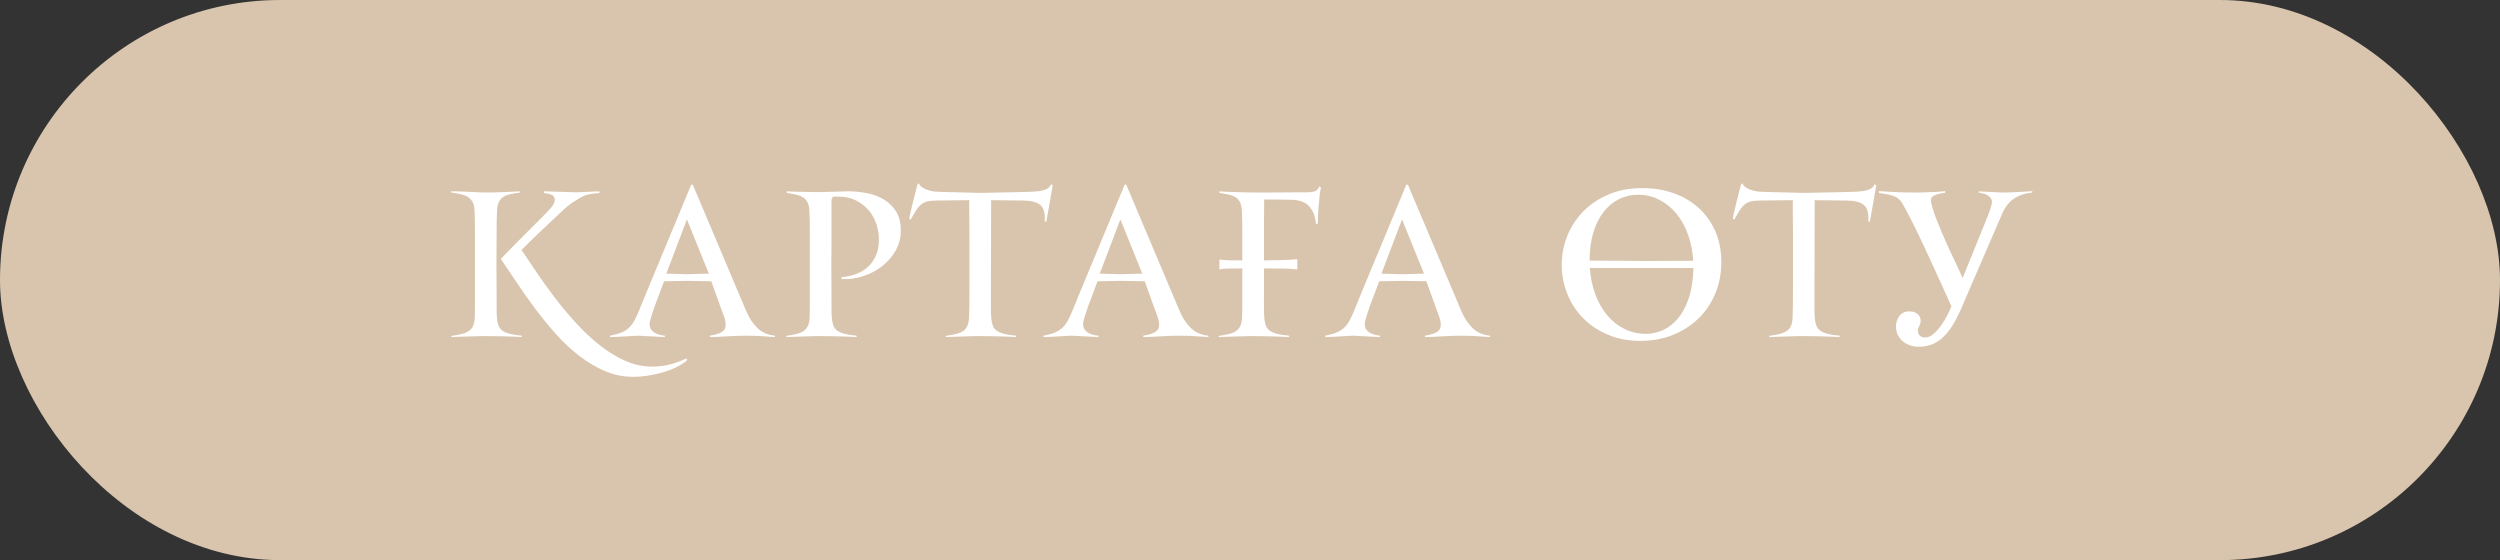
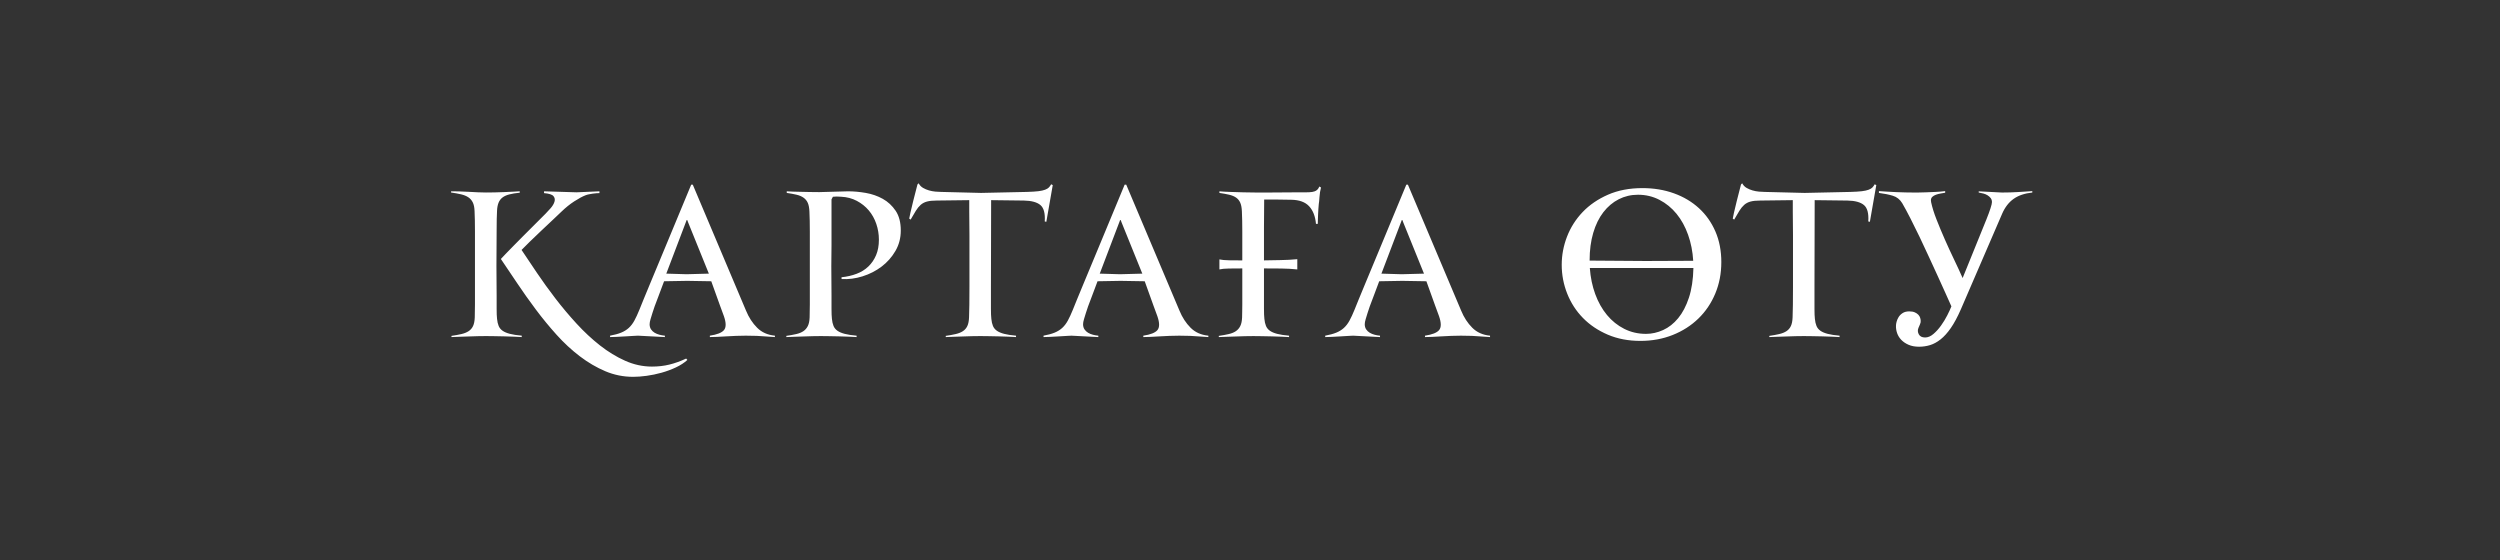
<svg xmlns="http://www.w3.org/2000/svg" xml:space="preserve" width="243.193mm" height="54.486mm" version="1.1" style="shape-rendering:geometricPrecision; text-rendering:geometricPrecision; image-rendering:optimizeQuality; fill-rule:evenodd; clip-rule:evenodd" viewBox="0 0 6488.61 1453.73">
  <rect x="0" y="0" width="6488.61" height="1453.73" fill="#333333" stroke="none" />
  <defs>
    <style type="text/css"> .str0 {stroke:#D9C5AD;stroke-width:5.34;stroke-miterlimit:22.926} .fil0 {fill:#D9C5AD} .fil1 {fill:white;fill-rule:nonzero} </style>
  </defs>
  <g id="Слой_x0020_1">
-     <rect class="fil0 str0" x="2.67" y="2.67" width="6483.27" height="1448.39" rx="724.2" ry="724.2" />
    <path class="fil1" d="M1691.8 951.45c16.33,0 31.53,-1.74 45.59,-5.21 14.07,-3.47 28.57,-8.68 43.51,-15.63l3.13 3.65c-7.99,7.29 -17.89,13.72 -29.7,19.28 -11.81,5.56 -24.23,10.16 -37.26,13.81 -13.03,3.65 -25.97,6.34 -38.82,8.08 -12.85,1.74 -24.49,2.6 -34.91,2.6 -25.36,0 -49.5,-4.86 -72.43,-14.59 -22.93,-9.73 -44.99,-22.67 -66.18,-38.82 -21.19,-16.15 -41.25,-34.74 -60.18,-55.76 -18.93,-21.02 -36.91,-42.9 -53.93,-65.65 -17.02,-22.75 -33.09,-45.42 -48.2,-68 -15.11,-22.58 -29.27,-43.6 -42.47,-63.05 2.78,-3.13 7.21,-7.81 13.29,-14.07 6.08,-6.25 12.94,-13.29 20.58,-21.1 7.64,-7.81 15.72,-15.98 24.23,-24.49 8.51,-8.51 16.59,-16.59 24.23,-24.23 7.64,-7.64 14.5,-14.5 20.58,-20.58 6.08,-6.08 10.51,-10.51 13.29,-13.29 3.82,-3.82 8.16,-8.51 13.03,-14.07 4.86,-5.56 8.16,-11.12 9.9,-16.68 1.74,-5.56 0.87,-10.42 -2.6,-14.59 -3.47,-4.17 -11.64,-6.77 -24.49,-7.82l0 -4.69 84.41 2.6 59.4 -2.6 0 4.69c-1.74,0 -4.17,0.09 -7.29,0.26 -3.13,0.17 -6.43,0.52 -9.9,1.04 -3.47,0.52 -6.95,1.13 -10.42,1.82 -3.47,0.7 -6.42,1.56 -8.86,2.61 -7.99,3.12 -17.63,8.34 -28.92,15.63 -11.29,7.29 -22.49,16.33 -33.61,27.09 -3.82,3.82 -10.59,10.25 -20.32,19.28 -9.73,9.03 -19.97,18.67 -30.74,28.92 -10.77,10.25 -21.1,20.15 -31,29.7 -9.9,9.55 -16.93,16.59 -21.1,21.1 11.81,17.72 25.1,37.52 39.86,59.4 14.76,21.88 30.74,44.03 47.94,66.44 17.2,22.41 35.52,44.2 54.97,65.39 19.45,21.19 39.69,40.03 60.7,56.54 21.02,16.5 42.81,29.79 65.39,39.86 22.58,10.07 45.68,15.11 69.3,15.11zm-337.65 -76.6c-5.56,-0.35 -12.25,-0.69 -20.06,-1.04 -7.82,-0.35 -16.07,-0.61 -24.75,-0.78 -8.68,-0.17 -17.2,-0.35 -25.53,-0.52 -8.34,-0.17 -15.81,-0.26 -22.41,-0.26 -6.25,0 -13.38,0.09 -21.36,0.26 -7.99,0.17 -16.07,0.43 -24.23,0.78 -8.16,0.35 -16.15,0.61 -23.97,0.78 -7.82,0.17 -14.5,0.43 -20.06,0.78l0 -3.13c9.73,-1.39 18.32,-2.95 25.79,-4.69 7.47,-1.74 13.72,-4.26 18.76,-7.56 5.03,-3.3 8.86,-7.73 11.46,-13.29 2.61,-5.56 4.08,-13.03 4.43,-22.41 0.35,-7.29 0.52,-18.5 0.52,-33.61 0,-15.11 0,-31.26 0,-48.46 0,-17.19 0,-33.61 0,-49.24 0,-15.63 0,-27.62 0,-35.96 0,-8.34 0,-17.28 0,-26.84 0,-9.55 0,-19.28 0,-29.18 0,-9.9 -0.09,-19.37 -0.26,-28.4 -0.17,-9.03 -0.43,-17.2 -0.78,-24.49 -0.35,-9.38 -1.91,-16.85 -4.69,-22.41 -2.78,-5.56 -6.69,-9.99 -11.72,-13.29 -5.04,-3.3 -11.29,-5.82 -18.76,-7.56 -7.47,-1.74 -16.06,-3.3 -25.79,-4.69l0 -3.12c5.56,0 12.33,0.09 20.32,0.26 7.99,0.17 16.24,0.52 24.75,1.04 8.51,0.52 16.76,0.96 24.75,1.3 7.99,0.35 14.94,0.52 20.84,0.52 6.95,0 14.42,-0.09 22.41,-0.26 7.99,-0.17 15.98,-0.43 23.97,-0.78 7.99,-0.35 15.55,-0.7 22.67,-1.04 7.12,-0.35 13.29,-0.69 18.5,-1.04l0 3.65c-10.77,1.04 -19.8,2.52 -27.1,4.43 -7.29,1.91 -13.2,4.6 -17.72,8.08 -4.51,3.47 -7.9,7.99 -10.16,13.55 -2.26,5.56 -3.56,12.51 -3.91,20.84 -0.35,5.9 -0.61,13.03 -0.78,21.36 -0.17,8.34 -0.26,18.06 -0.26,29.18l-0.52 93.27 0.52 76.6c0,11.12 0,22.4 0,33.87 0,11.46 0.35,20.15 1.04,26.05 0.7,7.29 2.08,13.46 4.17,18.5 2.08,5.04 5.47,9.2 10.16,12.51 4.69,3.3 11.03,5.99 19.02,8.08 7.99,2.08 18.24,3.65 30.74,4.69l0 3.65zm657.07 0c-6.95,-0.35 -14.59,-0.87 -22.93,-1.56 -6.95,-0.69 -14.94,-1.22 -23.97,-1.56 -9.03,-0.35 -18.59,-0.52 -28.66,-0.52 -7.99,0 -16.41,0.17 -25.27,0.52 -8.86,0.35 -17.46,0.78 -25.8,1.3 -8.34,0.52 -16.15,0.96 -23.45,1.3 -7.29,0.35 -13.55,0.52 -18.76,0.52l0 -3.65c18.76,-2.78 31.01,-7.64 36.74,-14.59 5.73,-6.95 5.65,-18.93 -0.26,-35.96 -3.13,-7.99 -6.51,-17.2 -10.16,-27.62 -3.65,-10.42 -7.21,-20.32 -10.68,-29.7 -3.82,-11.12 -7.81,-22.23 -11.99,-33.35l-62.53 -1.04 -59.93 1.04c-5.21,13.55 -9.9,26.05 -14.07,37.52 -3.82,9.73 -7.29,18.93 -10.42,27.61 -3.12,8.68 -5.04,14.42 -5.73,17.2 -1.74,5.56 -3.39,10.94 -4.95,16.15 -1.56,5.21 -2.35,9.55 -2.35,13.03 0,5.21 1.22,9.64 3.65,13.29 2.43,3.65 5.56,6.6 9.38,8.86 3.82,2.26 8.08,3.99 12.77,5.21 4.69,1.22 9.29,2 13.81,2.35l0 3.65 -69.82 -3.65c-0.7,0 -4.17,0.17 -10.42,0.52 -6.25,0.35 -13.46,0.78 -21.62,1.3 -8.16,0.52 -16.07,0.96 -23.71,1.3 -7.64,0.35 -13.2,0.52 -16.68,0.52l0 -3.65c11.46,-2.08 21.02,-4.69 28.66,-7.82 7.64,-3.12 14.24,-7.21 19.8,-12.24 5.56,-5.04 10.42,-11.38 14.59,-19.02 4.17,-7.64 8.51,-17.02 13.03,-28.14 2.08,-5.21 5.56,-13.81 10.42,-25.79 4.86,-11.99 10.68,-26.05 17.45,-42.21 6.77,-16.15 14.07,-33.7 21.89,-52.63 7.81,-18.93 15.72,-37.95 23.71,-57.06 18.41,-44.47 38.73,-93.45 60.97,-146.94l4.17 0 138.08 326.71c7.29,17.72 16.93,32.57 28.92,44.55 11.99,11.98 27.36,18.84 46.12,20.58l0 3.65zm-225.62 -298.58c-0.35,-0.69 -0.7,-1.74 -1.04,-3.13 -0.35,-1.39 -0.87,-2.08 -1.56,-2.08 -1.04,0 -1.56,0.7 -1.56,2.08l-52.11 137.04 52.63 1.56 57.84 -1.56 -54.19 -133.92zm552.34 21.89c0,19.45 -4.6,37.17 -13.9,53.15 -9.29,15.98 -21.28,29.53 -35.96,40.64 -14.68,11.12 -31.18,19.54 -49.42,25.27 -18.24,5.73 -36.39,8.08 -54.45,7.04l0 -4.69c13.9,-1.39 26.84,-4.34 38.82,-8.86 11.99,-4.51 22.23,-10.86 30.74,-19.02 8.51,-8.16 15.2,-17.98 20.06,-29.44 4.86,-11.46 7.29,-24.84 7.29,-40.12 0,-14.24 -2.26,-27.96 -6.77,-41.16 -4.51,-13.2 -11.03,-24.84 -19.54,-34.91 -8.51,-10.07 -18.85,-18.32 -31.01,-24.75 -12.16,-6.42 -25.7,-9.99 -40.64,-10.68 -7.99,-0.7 -15.11,-0.7 -21.36,0l-3.65 6.77 0 118.28 -0.52 55.23 0.52 76.6c0,11.12 0,22.4 0,33.87 0,11.46 0.35,20.15 1.04,26.05 0.7,7.29 2.09,13.46 4.17,18.5 2.08,5.04 5.47,9.2 10.16,12.51 4.69,3.3 11.03,5.99 19.02,8.08 7.99,2.08 18.24,3.65 30.74,4.69l0 3.65c-5.56,-0.35 -12.24,-0.69 -20.06,-1.04 -7.81,-0.35 -16.07,-0.61 -24.75,-0.78 -8.68,-0.17 -17.19,-0.35 -25.53,-0.52 -8.34,-0.17 -15.81,-0.26 -22.41,-0.26 -6.25,0 -13.38,0.09 -21.36,0.26 -7.99,0.17 -16.07,0.43 -24.23,0.78 -8.16,0.35 -16.15,0.61 -23.97,0.78 -7.82,0.17 -14.5,0.43 -20.06,0.78l0 -3.13c9.73,-1.39 18.32,-2.95 25.79,-4.69 7.47,-1.74 13.63,-4.26 18.5,-7.56 4.86,-3.3 8.68,-7.73 11.46,-13.29 2.78,-5.56 4.34,-13.03 4.69,-22.41 0.35,-7.29 0.52,-18.5 0.52,-33.61 0,-15.11 0,-31.26 0,-48.46 0,-17.19 0,-33.61 0,-49.24 0,-15.63 0,-27.62 0,-35.96 0,-8.34 0,-17.2 0,-26.57 0,-9.38 0,-18.93 0,-28.66 0,-9.73 -0.09,-19.02 -0.26,-27.88 -0.17,-8.86 -0.43,-16.93 -0.78,-24.23 -0.35,-9.38 -1.74,-16.85 -4.17,-22.41 -2.43,-5.56 -6.08,-10.07 -10.94,-13.55 -4.86,-3.47 -10.94,-6.08 -18.24,-7.81 -7.29,-1.74 -15.81,-3.3 -25.53,-4.69l0 -4.17c4.17,0.35 9.38,0.61 15.63,0.78 6.25,0.17 13.11,0.35 20.58,0.52 7.47,0.17 15.37,0.35 23.71,0.52 8.34,0.17 16.5,0.26 24.58,0.26l74.69 -2.08c14.59,0 29.87,1.39 45.94,4.17 15.98,2.78 30.66,7.9 44.12,15.37 13.38,7.47 24.49,17.8 33.44,31.01 8.86,13.2 13.29,30.22 13.29,51.06zm377.78 -22.41l-4.17 -1.04c1.39,-20.84 -2.35,-35 -11.2,-42.47 -8.86,-7.47 -23.19,-11.38 -42.99,-11.73l-84.94 -1.04 -0.52 224.58 0 23.45c0,11.12 0,22.4 0,33.87 0,11.46 0.35,20.15 1.04,26.05 0.7,7.29 2.08,13.46 4.17,18.5 2.08,5.04 5.47,9.2 10.16,12.51 4.69,3.3 11.03,5.99 19.02,8.08 7.99,2.08 18.24,3.65 30.74,4.69l0 3.65c-5.56,-0.35 -12.25,-0.69 -20.06,-1.04 -7.82,-0.35 -16.07,-0.61 -24.75,-0.78 -8.68,-0.17 -17.2,-0.35 -25.53,-0.52 -8.34,-0.17 -15.81,-0.26 -22.41,-0.26 -6.25,0 -13.38,0.09 -21.36,0.26 -7.99,0.17 -16.07,0.43 -24.23,0.78 -8.16,0.35 -16.15,0.61 -23.97,0.78 -7.82,0.17 -14.5,0.43 -20.06,0.78l0 -3.13c9.73,-1.39 18.32,-2.95 25.79,-4.69 7.47,-1.74 13.72,-4.26 18.76,-7.56 5.03,-3.3 8.86,-7.73 11.46,-13.29 2.61,-5.56 4.08,-13.03 4.43,-22.41 0.35,-6.95 0.61,-17.8 0.78,-32.57 0.17,-14.77 0.26,-30.48 0.26,-47.16l0 -133.39c0,-10.07 -0.09,-20.5 -0.26,-31.26 -0.17,-10.77 -0.26,-20.67 -0.26,-29.7l0 -30.22 -84.42 1.04c-10.42,0 -18.84,0.87 -25.27,2.61 -6.42,1.74 -11.9,4.6 -16.41,8.6 -4.51,4 -8.68,9.12 -12.51,15.37 -3.82,6.25 -8.34,13.9 -13.55,22.93l-3.65 -2.61c0,-1.04 1.04,-6.17 3.13,-15.37 2.08,-9.2 4.52,-19.37 7.29,-30.48 3.13,-12.51 6.77,-26.75 10.94,-42.73l3.12 -3.13c2.78,5.21 6.6,9.2 11.46,11.99 4.86,2.78 9.99,4.95 15.37,6.51 5.38,1.56 10.94,2.6 16.68,3.13 5.73,0.52 10.68,0.78 14.85,0.78l103.69 2.6 119.32 -2.6c12.16,-0.35 21.89,-0.96 29.18,-1.82 7.29,-0.87 13.2,-2.17 17.72,-3.91 4.52,-1.74 7.82,-3.73 9.9,-5.99 2.08,-2.26 3.99,-4.95 5.73,-8.08l4.17 2.08 -16.67 95.36zm420.5 299.1c-6.95,-0.35 -14.59,-0.87 -22.93,-1.56 -6.95,-0.69 -14.94,-1.22 -23.97,-1.56 -9.03,-0.35 -18.59,-0.52 -28.66,-0.52 -7.99,0 -16.41,0.17 -25.27,0.52 -8.86,0.35 -17.46,0.78 -25.8,1.3 -8.34,0.52 -16.15,0.96 -23.45,1.3 -7.29,0.35 -13.55,0.52 -18.76,0.52l0 -3.65c18.76,-2.78 31.01,-7.64 36.74,-14.59 5.73,-6.95 5.65,-18.93 -0.26,-35.96 -3.13,-7.99 -6.51,-17.2 -10.16,-27.62 -3.65,-10.42 -7.21,-20.32 -10.68,-29.7 -3.82,-11.12 -7.81,-22.23 -11.99,-33.35l-62.53 -1.04 -59.93 1.04c-5.21,13.55 -9.9,26.05 -14.07,37.52 -3.82,9.73 -7.29,18.93 -10.42,27.61 -3.12,8.68 -5.04,14.42 -5.73,17.2 -1.74,5.56 -3.39,10.94 -4.95,16.15 -1.56,5.21 -2.35,9.55 -2.35,13.03 0,5.21 1.22,9.64 3.65,13.29 2.43,3.65 5.56,6.6 9.38,8.86 3.82,2.26 8.08,3.99 12.77,5.21 4.69,1.22 9.29,2 13.81,2.35l0 3.65 -69.82 -3.65c-0.7,0 -4.17,0.17 -10.42,0.52 -6.25,0.35 -13.46,0.78 -21.62,1.3 -8.16,0.52 -16.07,0.96 -23.71,1.3 -7.64,0.35 -13.2,0.52 -16.68,0.52l0 -3.65c11.46,-2.08 21.02,-4.69 28.66,-7.82 7.64,-3.12 14.24,-7.21 19.8,-12.24 5.56,-5.04 10.42,-11.38 14.59,-19.02 4.17,-7.64 8.51,-17.02 13.03,-28.14 2.08,-5.21 5.56,-13.81 10.42,-25.79 4.86,-11.99 10.68,-26.05 17.45,-42.21 6.77,-16.15 14.07,-33.7 21.89,-52.63 7.81,-18.93 15.72,-37.95 23.71,-57.06 18.41,-44.47 38.73,-93.45 60.97,-146.94l4.17 0 138.08 326.71c7.29,17.72 16.93,32.57 28.92,44.55 11.99,11.98 27.36,18.84 46.12,20.58l0 3.65zm-225.62 -298.58c-0.35,-0.69 -0.7,-1.74 -1.04,-3.13 -0.35,-1.39 -0.87,-2.08 -1.56,-2.08 -1.04,0 -1.56,0.7 -1.56,2.08l-52.11 137.04 52.63 1.56 57.84 -1.56 -54.19 -133.92zm369.96 191.24c0,11.12 0,22.4 0,33.87 0,11.46 0.35,20.15 1.04,26.05 0.69,7.29 2.08,13.46 4.17,18.5 2.09,5.04 5.47,9.2 10.16,12.51 4.69,3.3 11.03,5.99 19.02,8.08 7.99,2.08 18.24,3.65 30.74,4.69l0 3.65c-5.56,-0.35 -12.25,-0.69 -20.06,-1.04 -7.82,-0.35 -16.07,-0.61 -24.75,-0.78 -8.68,-0.17 -17.2,-0.35 -25.53,-0.52 -8.34,-0.17 -15.81,-0.26 -22.4,-0.26 -6.25,0 -13.38,0.09 -21.37,0.26 -7.99,0.17 -16.06,0.43 -24.23,0.78 -8.16,0.35 -16.15,0.61 -23.97,0.78 -7.81,0.17 -14.5,0.43 -20.06,0.78l0 -3.13c9.73,-1.39 18.32,-2.95 25.8,-4.69 7.47,-1.74 13.63,-4.26 18.5,-7.56 4.86,-3.3 8.68,-7.73 11.46,-13.29 2.78,-5.56 4.34,-13.03 4.69,-22.41 0,-3.47 0.09,-8.08 0.26,-13.81 0.17,-5.73 0.26,-12.24 0.26,-19.54 0,-7.29 0,-15.11 0,-23.45 0,-8.34 0,-16.67 0,-25.01l0 -45.33c-12.16,0 -23.71,0.09 -34.65,0.26 -10.94,0.17 -19.19,0.96 -24.75,2.35l0 -26.05c5.91,1.39 14.33,2.17 25.27,2.35 10.94,0.17 22.32,0.26 34.13,0.26l0 -19.28c0,-8.34 0,-17.28 0,-26.84 0,-9.55 0,-19.11 0,-28.66 0,-9.55 -0.09,-18.84 -0.26,-27.88 -0.18,-9.03 -0.43,-17.19 -0.78,-24.49 -0.35,-9.38 -1.74,-16.85 -4.17,-22.4 -2.43,-5.56 -5.99,-9.99 -10.68,-13.29 -4.69,-3.3 -10.68,-5.82 -17.98,-7.56 -7.29,-1.74 -15.81,-3.3 -25.53,-4.69l0 -4.17c7.64,0.69 17.02,1.21 28.14,1.56 11.12,0.35 22.58,0.69 34.39,1.04 11.81,0.35 23.27,0.52 34.39,0.52 11.12,0 20.67,0 28.66,0l75.03 -0.52c9.38,0 17.37,0 23.97,0 6.6,0 12.16,-0.35 16.67,-1.04 4.52,-0.7 8.25,-2.17 11.2,-4.43 2.95,-2.26 5.3,-5.47 7.04,-9.64l4.17 2.6c-2.08,7.99 -3.39,16.15 -3.91,24.49 -0.52,8.34 -1.13,14.42 -1.82,18.24 -0.35,3.82 -0.7,8.08 -1.04,12.77 -0.35,4.69 -0.61,9.47 -0.78,14.33 -0.17,4.86 -0.35,9.47 -0.52,13.81 -0.17,4.34 -0.26,7.9 -0.26,10.68l-4.69 0c-1.74,-19.45 -7.64,-34.65 -17.72,-45.59 -10.07,-10.94 -25.53,-16.59 -46.37,-16.93l-34.91 -0.52 -35.43 0c-0.35,29.18 -0.52,52.8 -0.52,70.86 0,18.07 0,32.65 0,43.77 0,11.12 0,19.71 0,25.8 0,6.08 0,11.9 0,17.45 14.59,-0.35 29.01,-0.61 43.25,-0.78 14.24,-0.17 28.66,-0.96 43.25,-2.35l0 26.58c-13.2,-1.39 -27.18,-2.17 -41.95,-2.35 -14.76,-0.17 -29.61,-0.26 -44.55,-0.26l0 46.38 0 24.49zm586.73 107.34c-6.95,-0.35 -14.59,-0.87 -22.93,-1.56 -6.95,-0.69 -14.94,-1.22 -23.97,-1.56 -9.03,-0.35 -18.59,-0.52 -28.66,-0.52 -7.99,0 -16.41,0.17 -25.27,0.52 -8.86,0.35 -17.46,0.78 -25.8,1.3 -8.34,0.52 -16.15,0.96 -23.45,1.3 -7.29,0.35 -13.55,0.52 -18.76,0.52l0 -3.65c18.76,-2.78 31.01,-7.64 36.74,-14.59 5.73,-6.95 5.65,-18.93 -0.26,-35.96 -3.13,-7.99 -6.51,-17.2 -10.16,-27.62 -3.65,-10.42 -7.21,-20.32 -10.68,-29.7 -3.82,-11.12 -7.81,-22.23 -11.99,-33.35l-62.53 -1.04 -59.93 1.04c-5.21,13.55 -9.9,26.05 -14.07,37.52 -3.82,9.73 -7.29,18.93 -10.42,27.61 -3.12,8.68 -5.04,14.42 -5.73,17.2 -1.74,5.56 -3.39,10.94 -4.95,16.15 -1.56,5.21 -2.35,9.55 -2.35,13.03 0,5.21 1.22,9.64 3.65,13.29 2.43,3.65 5.56,6.6 9.38,8.86 3.82,2.26 8.08,3.99 12.77,5.21 4.69,1.22 9.29,2 13.81,2.35l0 3.65 -69.82 -3.65c-0.7,0 -4.17,0.17 -10.42,0.52 -6.25,0.35 -13.46,0.78 -21.62,1.3 -8.16,0.52 -16.07,0.96 -23.71,1.3 -7.64,0.35 -13.2,0.52 -16.68,0.52l0 -3.65c11.46,-2.08 21.02,-4.69 28.66,-7.82 7.64,-3.12 14.24,-7.21 19.8,-12.24 5.56,-5.04 10.42,-11.38 14.59,-19.02 4.17,-7.64 8.51,-17.02 13.03,-28.14 2.08,-5.21 5.56,-13.81 10.42,-25.79 4.86,-11.99 10.68,-26.05 17.45,-42.21 6.77,-16.15 14.07,-33.7 21.89,-52.63 7.81,-18.93 15.72,-37.95 23.71,-57.06 18.41,-44.47 38.73,-93.45 60.97,-146.94l4.17 0 138.08 326.71c7.29,17.72 16.93,32.57 28.92,44.55 11.99,11.98 27.36,18.84 46.12,20.58l0 3.65zm-225.62 -298.58c-0.35,-0.69 -0.7,-1.74 -1.04,-3.13 -0.35,-1.39 -0.87,-2.08 -1.56,-2.08 -1.04,0 -1.56,0.7 -1.56,2.08l-52.11 137.04 52.63 1.56 57.84 -1.56 -54.19 -133.92zm825.9 104.22c0,29.18 -5.21,56.28 -15.63,81.29 -10.42,25.01 -25.01,46.64 -43.77,64.87 -18.76,18.24 -40.99,32.48 -66.7,42.73 -25.71,10.25 -53.67,15.37 -83.89,15.37 -31.26,0 -59.49,-5.38 -84.67,-16.16 -25.18,-10.77 -46.64,-25.18 -64.35,-43.25 -17.72,-18.07 -31.35,-39.08 -40.9,-63.05 -9.55,-23.97 -14.33,-48.98 -14.33,-75.03 0,-25.01 4.6,-49.42 13.81,-73.21 9.2,-23.79 22.67,-44.98 40.38,-63.57 17.72,-18.59 39.6,-33.61 65.66,-45.07 26.05,-11.46 55.93,-17.2 89.62,-17.2 29.53,0 56.8,4.51 81.81,13.55 25.01,9.03 46.64,21.88 64.87,38.56 18.24,16.67 32.48,36.82 42.73,60.44 10.25,23.62 15.37,50.2 15.37,79.73zm-341.82 -4.17l145.9 1.04 122.97 -0.52c-1.39,-23.97 -5.82,-46.46 -13.29,-67.48 -7.47,-21.02 -17.45,-39.17 -29.96,-54.45 -12.51,-15.29 -27.27,-27.36 -44.29,-36.21 -17.02,-8.86 -35.61,-13.29 -55.75,-13.29 -18.07,0 -34.74,3.91 -50.02,11.72 -15.29,7.81 -28.57,19.02 -39.86,33.61 -11.29,14.59 -20.06,32.48 -26.32,53.67 -6.25,21.19 -9.38,44.99 -9.38,71.39l0 0.52zm146.42 190.19c14.94,0 29.7,-3.3 44.29,-9.9 14.59,-6.6 27.62,-16.85 39.08,-30.74 11.46,-13.9 20.76,-31.61 27.88,-53.15 7.12,-21.54 11.03,-47.24 11.72,-77.12l-268.87 0c1.74,24.32 6.43,46.9 14.07,67.74 7.64,20.84 17.8,38.91 30.48,54.19 12.68,15.29 27.62,27.27 44.81,35.96 17.19,8.68 36.04,13.03 56.53,13.03zm581 -290.76l-4.17 -1.04c1.39,-20.84 -2.35,-35 -11.2,-42.47 -8.86,-7.47 -23.19,-11.38 -42.99,-11.73l-84.94 -1.04 -0.52 224.58 0 23.45c0,11.12 0,22.4 0,33.87 0,11.46 0.35,20.15 1.04,26.05 0.7,7.29 2.08,13.46 4.17,18.5 2.08,5.04 5.47,9.2 10.16,12.51 4.69,3.3 11.03,5.99 19.02,8.08 7.99,2.08 18.24,3.65 30.74,4.69l0 3.65c-5.56,-0.35 -12.25,-0.69 -20.06,-1.04 -7.82,-0.35 -16.07,-0.61 -24.75,-0.78 -8.68,-0.17 -17.2,-0.35 -25.53,-0.52 -8.34,-0.17 -15.81,-0.26 -22.41,-0.26 -6.25,0 -13.38,0.09 -21.36,0.26 -7.99,0.17 -16.07,0.43 -24.23,0.78 -8.16,0.35 -16.15,0.61 -23.97,0.78 -7.82,0.17 -14.5,0.43 -20.06,0.78l0 -3.13c9.73,-1.39 18.32,-2.95 25.79,-4.69 7.47,-1.74 13.72,-4.26 18.76,-7.56 5.03,-3.3 8.86,-7.73 11.46,-13.29 2.61,-5.56 4.08,-13.03 4.43,-22.41 0.35,-6.95 0.61,-17.8 0.78,-32.57 0.17,-14.77 0.26,-30.48 0.26,-47.16l0 -133.39c0,-10.07 -0.09,-20.5 -0.26,-31.26 -0.17,-10.77 -0.26,-20.67 -0.26,-29.7l0 -30.22 -84.42 1.04c-10.42,0 -18.84,0.87 -25.27,2.61 -6.42,1.74 -11.9,4.6 -16.41,8.6 -4.51,4 -8.68,9.12 -12.51,15.37 -3.82,6.25 -8.34,13.9 -13.55,22.93l-3.65 -2.61c0,-1.04 1.04,-6.17 3.13,-15.37 2.08,-9.2 4.52,-19.37 7.29,-30.48 3.13,-12.51 6.77,-26.75 10.94,-42.73l3.12 -3.13c2.78,5.21 6.6,9.2 11.46,11.99 4.86,2.78 9.99,4.95 15.37,6.51 5.38,1.56 10.94,2.6 16.68,3.13 5.73,0.52 10.68,0.78 14.85,0.78l103.69 2.6 119.32 -2.6c12.16,-0.35 21.89,-0.96 29.18,-1.82 7.29,-0.87 13.2,-2.17 17.72,-3.91 4.52,-1.74 7.82,-3.73 9.9,-5.99 2.08,-2.26 3.99,-4.95 5.73,-8.08l4.17 2.08 -16.67 95.36zm302.22 -5.73c4.86,-12.16 8.51,-22.06 10.94,-29.7 2.43,-7.64 3.65,-12.85 3.65,-15.63 0,-4.17 -1.04,-7.64 -3.13,-10.42 -2.08,-2.78 -4.78,-5.21 -8.08,-7.29 -3.3,-2.09 -6.95,-3.65 -10.94,-4.69 -3.99,-1.04 -8.08,-1.91 -12.24,-2.61l0 -3.12 60.45 3.12c14.24,0 28.4,-0.43 42.47,-1.3 14.07,-0.87 26.14,-1.65 36.22,-2.35l0 3.65c-19.8,2.09 -35.96,7.56 -48.46,16.41 -12.51,8.86 -22.41,21.62 -29.7,38.3l-107.34 248.55c-8.68,19.8 -17.37,35.95 -26.05,48.46 -8.68,12.51 -17.54,22.32 -26.58,29.44 -9.03,7.12 -18.15,12.07 -27.36,14.85 -9.2,2.78 -18.67,4.17 -28.4,4.17 -10.42,0 -19.45,-1.65 -27.09,-4.95 -7.64,-3.3 -13.98,-7.56 -19.02,-12.77 -5.04,-5.21 -8.68,-11.12 -10.94,-17.72 -2.26,-6.6 -3.21,-13.2 -2.87,-19.8 0,-2.43 0.52,-5.65 1.56,-9.64 1.04,-4 2.78,-7.99 5.21,-11.99 2.43,-3.99 5.9,-7.47 10.42,-10.42 4.52,-2.95 10.25,-4.43 17.2,-4.43 5.9,0 10.77,0.87 14.59,2.6 3.82,1.74 6.86,3.82 9.12,6.25 2.26,2.43 3.82,5.12 4.69,8.08 0.87,2.95 1.3,5.47 1.3,7.56 0.35,2.43 -0.26,5.47 -1.82,9.12 -1.56,3.65 -2.87,6.69 -3.91,9.12 -2.43,5.56 -2.17,11.12 0.78,16.68 2.95,5.56 8.42,8.34 16.41,8.34 7.3,0 14.5,-3.04 21.62,-9.12 7.12,-6.08 13.72,-13.38 19.8,-21.89 6.08,-8.51 11.46,-17.37 16.15,-26.57 4.69,-9.2 8.25,-16.93 10.68,-23.19 -3.82,-8.34 -8.68,-19.19 -14.59,-32.57 -5.9,-13.37 -12.59,-28.14 -20.06,-44.29 -7.47,-16.15 -15.29,-33.18 -23.45,-51.06 -8.16,-17.89 -16.33,-35.35 -24.49,-52.37 -8.16,-17.02 -16.16,-33.18 -23.97,-48.46 -7.81,-15.29 -14.85,-28.31 -21.1,-39.08 -5.9,-9.73 -14.07,-16.15 -24.49,-19.28 -10.42,-3.13 -22.4,-5.56 -35.95,-7.29l0 -4.69c5.9,0.35 12.77,0.78 20.58,1.3 7.82,0.52 15.89,0.96 24.23,1.3 8.34,0.35 16.41,0.61 24.23,0.78 7.81,0.17 14.68,0.26 20.58,0.26 2.08,0 6.08,0 11.99,0 5.9,0 12.68,-0.17 20.32,-0.52 7.64,-0.35 15.89,-0.69 24.75,-1.04 8.86,-0.35 17.28,-1.04 25.27,-2.09l0 4.17c-3.82,0.69 -7.81,1.39 -11.99,2.08 -4.17,0.69 -8.16,1.74 -11.98,3.13 -3.82,1.39 -6.95,3.21 -9.38,5.47 -2.43,2.26 -3.65,5.3 -3.65,9.12 0,2.08 0.17,3.65 0.52,4.69 2.78,13.2 7.47,28.22 14.07,45.07 6.6,16.85 13.81,34.13 21.62,51.85 7.82,17.72 15.89,35.26 24.23,52.63 8.34,17.37 15.63,33.18 21.88,47.42l61.49 -151.63z" />
  </g>
</svg>